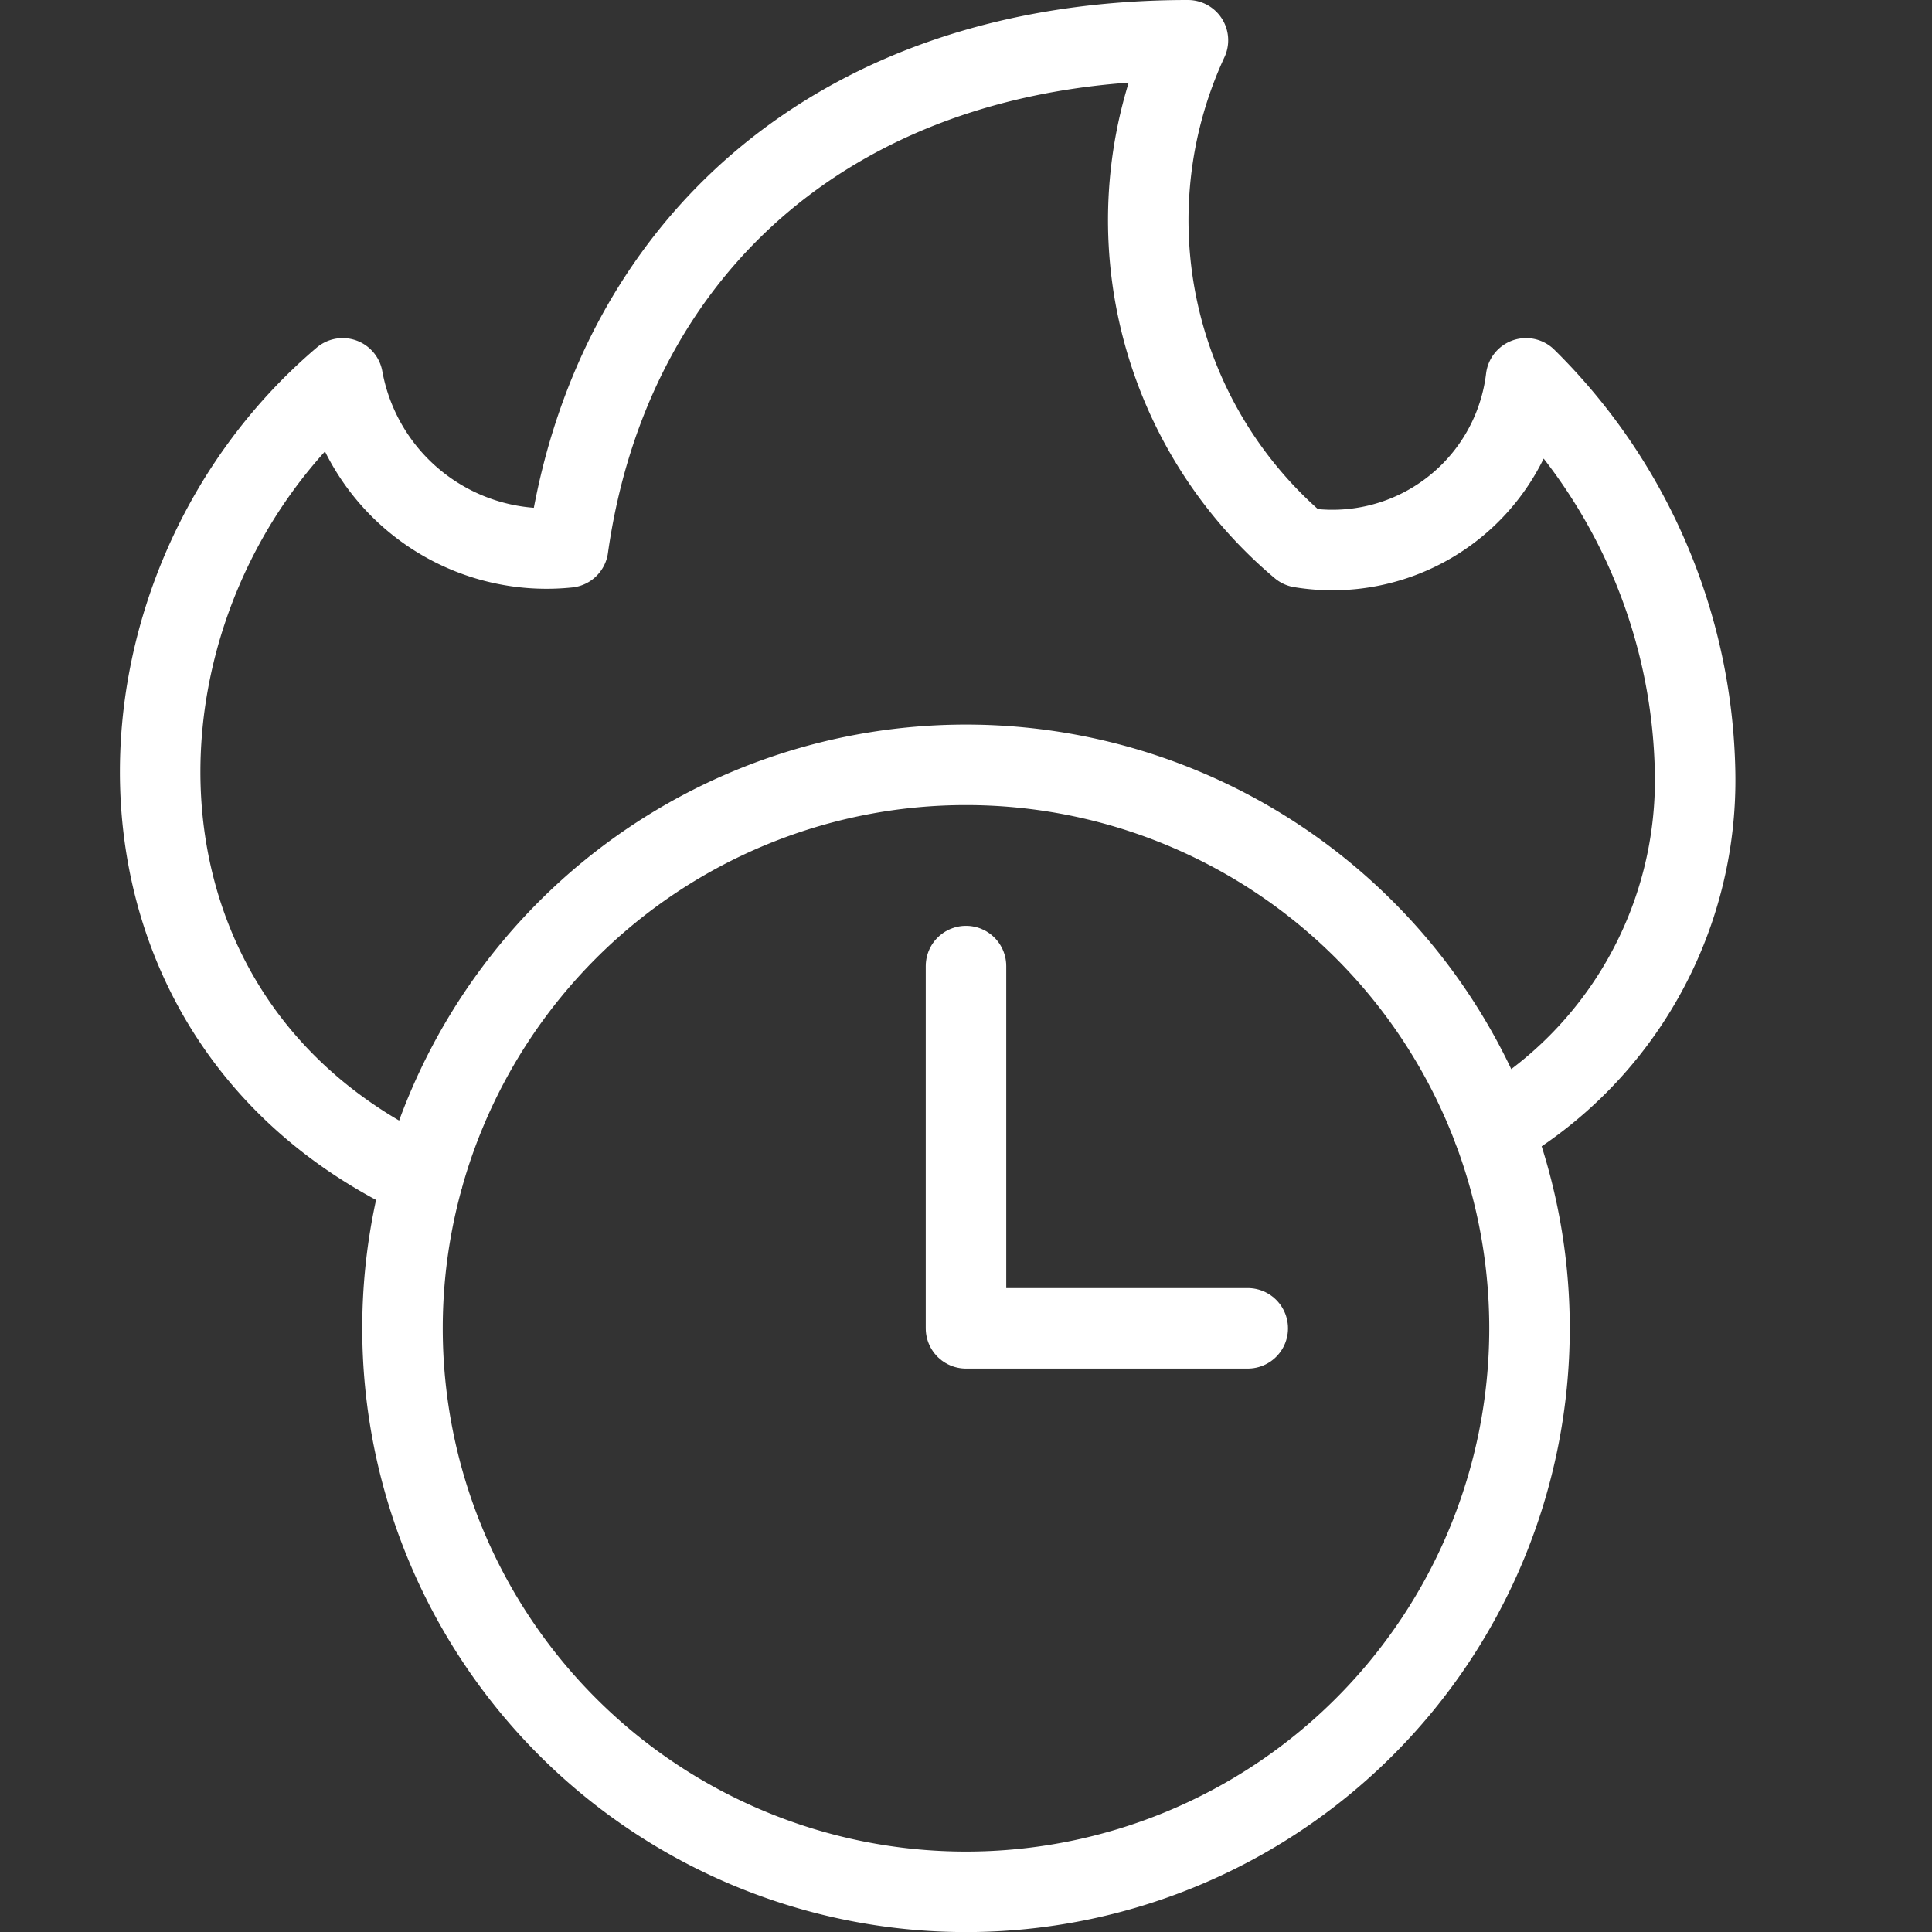
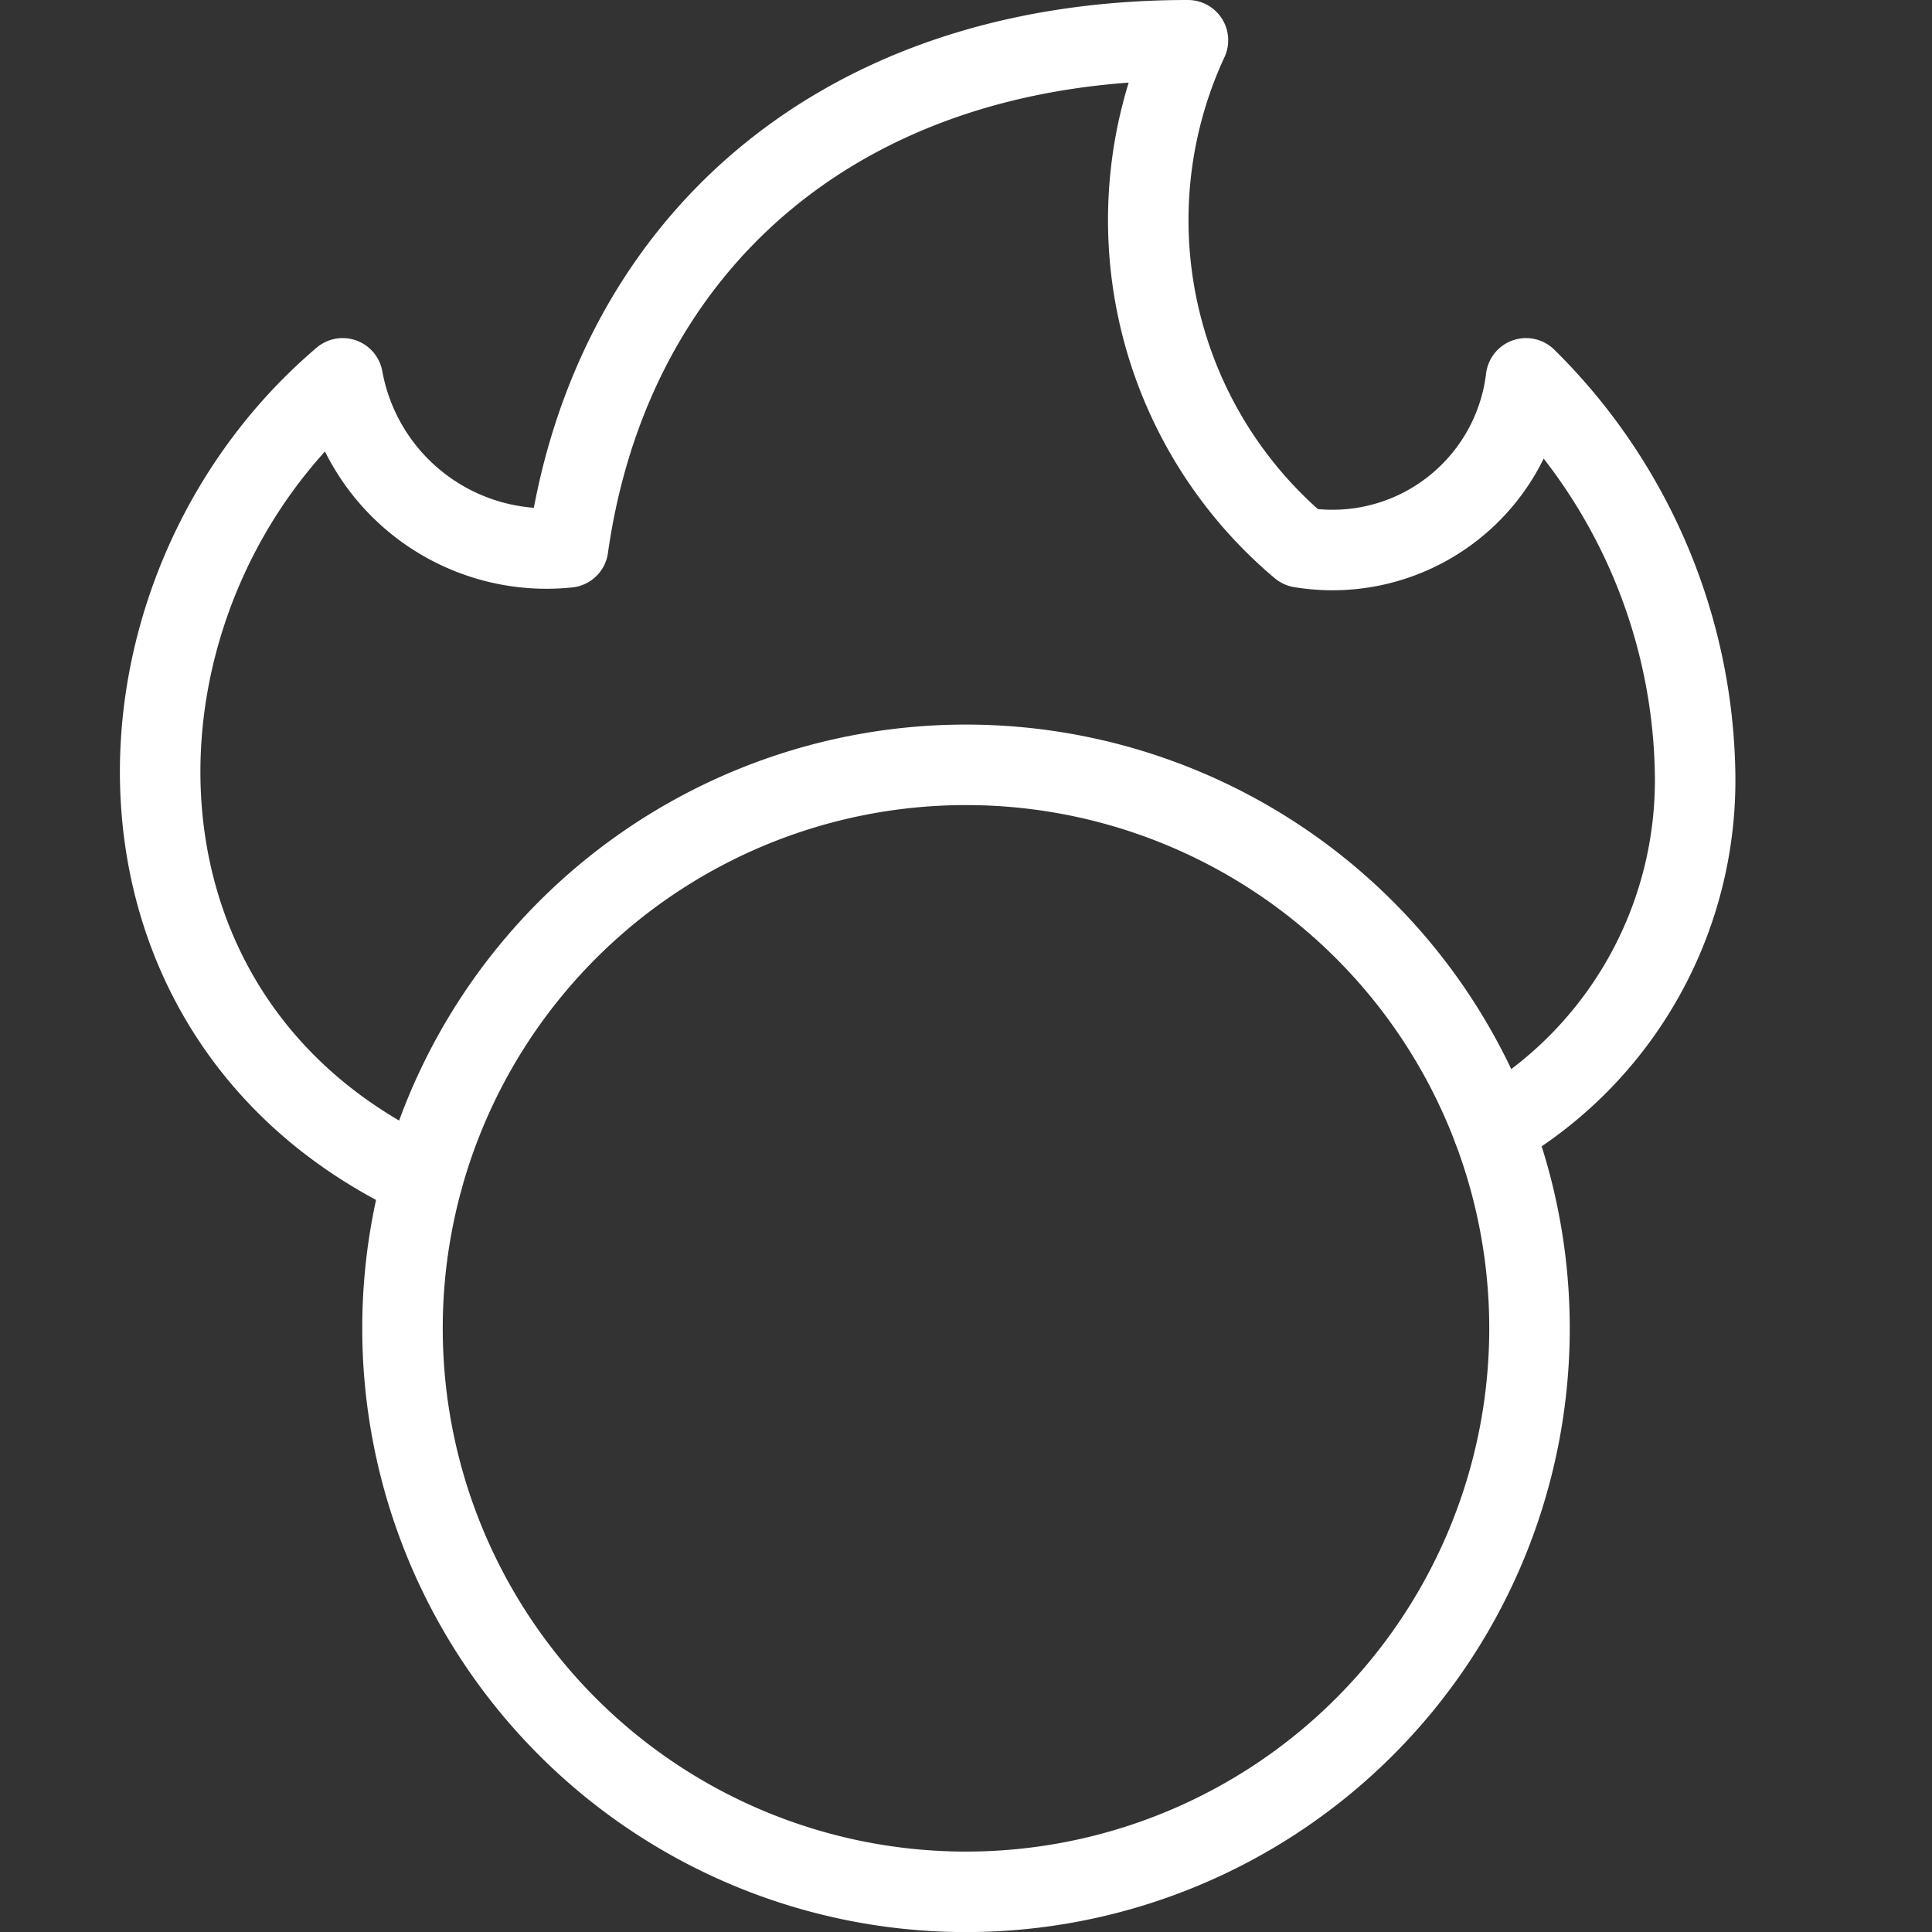
<svg xmlns="http://www.w3.org/2000/svg" viewBox="0 0 48 48">
  <rect x="0" y="0" width="48" height="48" fill="#333333" stroke="none" />
  <g transform="matrix(2,0,0,2,0,0)">
    <path d="M5.000 16.501 A7.000 7.000 0 1 0 19.000 16.501 A7.000 7.000 0 1 0 5.000 16.501 Z" fill="none" stroke="#fff" stroke-linecap="round" stroke-linejoin="round" />
    <path d="M18.55,14.027A5,5,0,0,0,21.057,9.6a7.052,7.052,0,0,0-2.1-4.9,2.422,2.422,0,0,1-2.8,2.1,5.312,5.312,0,0,1-1.4-6.3c-4.375,0-7.175,2.581-7.7,6.3a2.574,2.574,0,0,1-2.8-2.1C1.16,7.334,1,12.662,5.251,14.637" fill="none" stroke="#fff" stroke-linecap="round" stroke-linejoin="round" />
-     <path d="M15.5 16.501L12 16.501 12 12.001" fill="none" stroke="#fff" stroke-linecap="round" stroke-linejoin="round" />
  </g>
</svg>